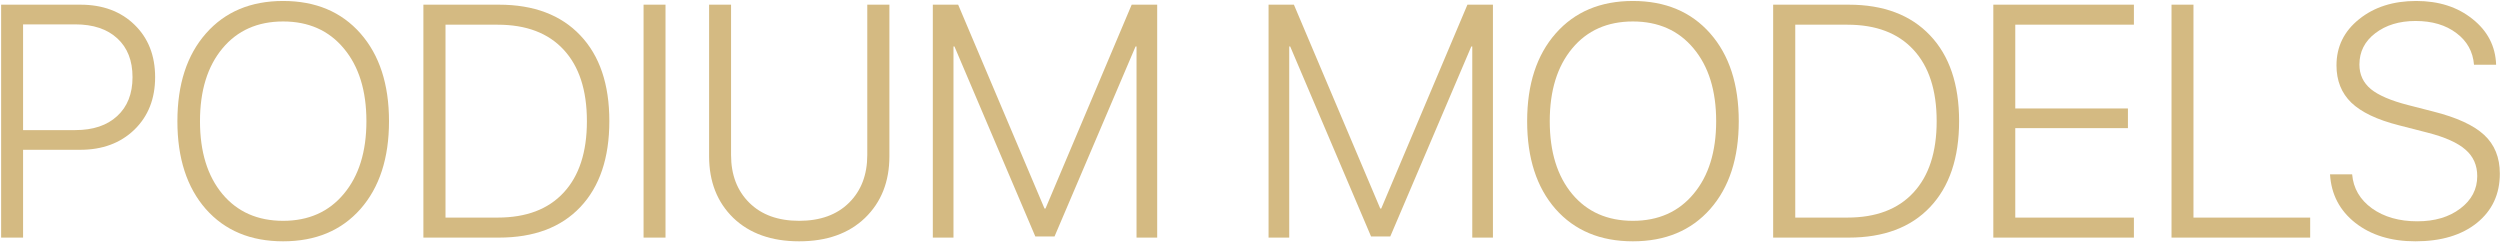
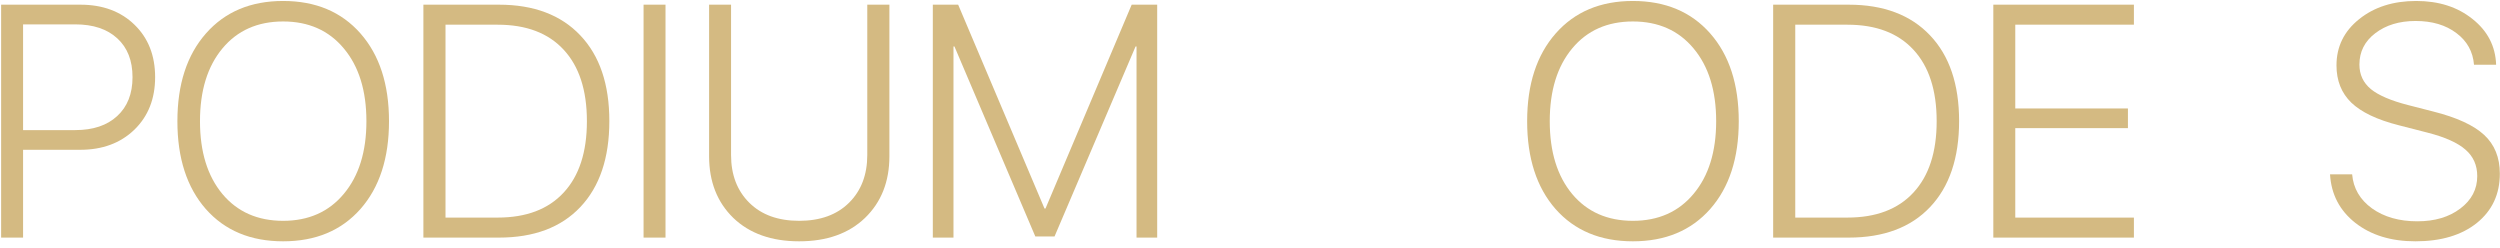
<svg xmlns="http://www.w3.org/2000/svg" viewBox="0 0 242.00 24.00" data-guides="{&quot;vertical&quot;:[],&quot;horizontal&quot;:[]}">
  <path fill="#D4BA82" stroke="none" fill-opacity="1" stroke-width="1" stroke-opacity="1" alignment-baseline="baseline" baseline-shift="baseline" color="rgb(51, 51, 51)" id="tSvg74ee890b6c" title="Path 1" d="M0.109 0.453C2.667 0.453 5.224 0.453 7.781 0.453C9.938 0.453 11.682 1.099 13.016 2.391C14.349 3.682 15.016 5.375 15.016 7.469C15.016 9.562 14.344 11.26 13 12.562C11.656 13.854 9.912 14.5 7.766 14.5C5.922 14.5 4.078 14.5 2.234 14.5C2.234 17.333 2.234 20.167 2.234 23C1.526 23 0.818 23 0.109 23C0.109 15.484 0.109 7.969 0.109 0.453ZM2.234 2.359C2.234 5.771 2.234 9.182 2.234 12.594C3.917 12.594 5.599 12.594 7.281 12.594C9.01 12.594 10.365 12.141 11.344 11.234C12.333 10.328 12.828 9.073 12.828 7.469C12.828 5.865 12.338 4.615 11.359 3.719C10.38 2.812 9.021 2.359 7.281 2.359C5.599 2.359 3.917 2.359 2.234 2.359Z" />
  <path fill="#D4BA82" stroke="none" fill-opacity="1" stroke-width="1" stroke-opacity="1" alignment-baseline="baseline" baseline-shift="baseline" color="rgb(51, 51, 51)" id="tSvgeaf42c21d3" title="Path 2" d="M27.406 0.094C30.552 0.094 33.047 1.141 34.891 3.234C36.734 5.328 37.656 8.162 37.656 11.734C37.656 15.307 36.734 18.141 34.891 20.234C33.047 22.318 30.552 23.359 27.406 23.359C24.26 23.359 21.766 22.318 19.922 20.234C18.088 18.141 17.172 15.307 17.172 11.734C17.172 8.162 18.094 5.328 19.938 3.234C21.781 1.141 24.271 0.094 27.406 0.094ZM33.281 4.688C31.833 2.948 29.875 2.078 27.406 2.078C24.938 2.078 22.979 2.948 21.531 4.688C20.083 6.427 19.359 8.776 19.359 11.734C19.359 14.693 20.083 17.042 21.531 18.781C22.979 20.51 24.938 21.375 27.406 21.375C29.875 21.375 31.833 20.505 33.281 18.766C34.74 17.026 35.469 14.682 35.469 11.734C35.469 8.776 34.74 6.427 33.281 4.688Z" />
-   <path fill="#D4BA82" stroke="none" fill-opacity="1" stroke-width="1" stroke-opacity="1" alignment-baseline="baseline" baseline-shift="baseline" color="rgb(51, 51, 51)" id="tSvg1149331f8a6" title="Path 3" d="M40.984 0.453C43.422 0.453 45.859 0.453 48.297 0.453C51.672 0.453 54.297 1.443 56.172 3.422C58.047 5.391 58.984 8.156 58.984 11.719C58.984 15.292 58.047 18.068 56.172 20.047C54.307 22.016 51.682 23 48.297 23C45.859 23 43.422 23 40.984 23C40.984 15.484 40.984 7.969 40.984 0.453ZM43.125 2.391C43.125 8.615 43.125 14.838 43.125 21.062C44.807 21.062 46.49 21.062 48.172 21.062C50.943 21.062 53.073 20.255 54.562 18.641C56.062 17.026 56.812 14.724 56.812 11.734C56.812 8.734 56.062 6.427 54.562 4.812C53.073 3.198 50.943 2.391 48.172 2.391C46.49 2.391 44.807 2.391 43.125 2.391Z" />
+   <path fill="#D4BA82" stroke="none" fill-opacity="1" stroke-width="1" stroke-opacity="1" alignment-baseline="baseline" baseline-shift="baseline" color="rgb(51, 51, 51)" id="tSvg1149331f8a6" title="Path 3" d="M40.984 0.453C43.422 0.453 45.859 0.453 48.297 0.453C51.672 0.453 54.297 1.443 56.172 3.422C58.047 5.391 58.984 8.156 58.984 11.719C58.984 15.292 58.047 18.068 56.172 20.047C54.307 22.016 51.682 23 48.297 23C45.859 23 43.422 23 40.984 23C40.984 15.484 40.984 7.969 40.984 0.453ZM43.125 2.391C43.125 8.615 43.125 14.838 43.125 21.062C44.807 21.062 46.49 21.062 48.172 21.062C50.943 21.062 53.073 20.255 54.562 18.641C56.062 17.026 56.812 14.724 56.812 11.734C56.812 8.734 56.062 6.427 54.562 4.812C53.073 3.198 50.943 2.391 48.172 2.391C46.49 2.391 44.807 2.391 43.125 2.391" />
  <path fill="#D4BA82" stroke="none" fill-opacity="1" stroke-width="1" stroke-opacity="1" alignment-baseline="baseline" baseline-shift="baseline" color="rgb(51, 51, 51)" id="tSvg17b6574cf22" title="Path 4" d="M64.422 23C63.714 23 63.005 23 62.297 23C62.297 15.484 62.297 7.969 62.297 0.453C63.005 0.453 63.714 0.453 64.422 0.453C64.422 7.969 64.422 15.484 64.422 23Z" />
  <path fill="#D4BA82" stroke="none" fill-opacity="1" stroke-width="1" stroke-opacity="1" alignment-baseline="baseline" baseline-shift="baseline" color="rgb(51, 51, 51)" id="tSvge316a58316" title="Path 5" d="M70.766 0.453C70.766 5.302 70.766 10.151 70.766 15C70.766 16.917 71.354 18.458 72.531 19.625C73.708 20.792 75.318 21.375 77.359 21.375C79.401 21.375 81.01 20.792 82.188 19.625C83.365 18.458 83.953 16.917 83.953 15C83.953 10.151 83.953 5.302 83.953 0.453C84.667 0.453 85.38 0.453 86.094 0.453C86.094 5.344 86.094 10.234 86.094 15.125C86.094 17.583 85.307 19.573 83.734 21.094C82.162 22.604 80.037 23.359 77.359 23.359C74.682 23.359 72.557 22.604 70.984 21.094C69.422 19.573 68.641 17.583 68.641 15.125C68.641 10.234 68.641 5.344 68.641 0.453C69.349 0.453 70.057 0.453 70.766 0.453Z" />
  <path fill="#D4BA82" stroke="none" fill-opacity="1" stroke-width="1" stroke-opacity="1" alignment-baseline="baseline" baseline-shift="baseline" color="rgb(51, 51, 51)" id="tSvg18af3443833" title="Path 6" d="M112.016 23C111.349 23 110.683 23 110.016 23C110.016 16.833 110.016 10.667 110.016 4.5C109.985 4.5 109.953 4.5 109.922 4.5C107.307 10.63 104.693 16.76 102.078 22.891C101.458 22.891 100.839 22.891 100.219 22.891C97.609 16.76 95 10.63 92.391 4.5C92.359 4.5 92.328 4.5 92.297 4.5C92.297 10.667 92.297 16.833 92.297 23C91.63 23 90.964 23 90.297 23C90.297 15.484 90.297 7.969 90.297 0.453C91.115 0.453 91.932 0.453 92.75 0.453C95.536 7.031 98.323 13.609 101.109 20.188C101.14 20.188 101.172 20.188 101.203 20.188C103.984 13.609 106.766 7.031 109.547 0.453C110.37 0.453 111.193 0.453 112.016 0.453C112.016 7.969 112.016 15.484 112.016 23Z" />
-   <path fill="#D4BA82" stroke="none" fill-opacity="1" stroke-width="1" stroke-opacity="1" alignment-baseline="baseline" baseline-shift="baseline" color="rgb(51, 51, 51)" id="tSvg1066f026998" title="Path 7" d="M144.516 23C143.849 23 143.183 23 142.516 23C142.516 16.833 142.516 10.667 142.516 4.5C142.485 4.5 142.453 4.5 142.422 4.5C139.807 10.63 137.193 16.76 134.578 22.891C133.958 22.891 133.339 22.891 132.719 22.891C130.11 16.76 127.5 10.63 124.891 4.5C124.86 4.5 124.828 4.5 124.797 4.5C124.797 10.667 124.797 16.833 124.797 23C124.13 23 123.464 23 122.797 23C122.797 15.484 122.797 7.969 122.797 0.453C123.615 0.453 124.432 0.453 125.25 0.453C128.036 7.031 130.823 13.609 133.609 20.188C133.64 20.188 133.672 20.188 133.703 20.188C136.484 13.609 139.266 7.031 142.047 0.453C142.87 0.453 143.693 0.453 144.516 0.453C144.516 7.969 144.516 15.484 144.516 23Z" />
  <path fill="#D4BA82" stroke="none" fill-opacity="1" stroke-width="1" stroke-opacity="1" alignment-baseline="baseline" baseline-shift="baseline" color="rgb(51, 51, 51)" id="tSvg78d2222a11" title="Path 8" d="M158.062 0.094C161.208 0.094 163.703 1.141 165.547 3.234C167.391 5.328 168.312 8.162 168.312 11.734C168.312 15.307 167.391 18.141 165.547 20.234C163.703 22.318 161.208 23.359 158.062 23.359C154.917 23.359 152.422 22.318 150.578 20.234C148.745 18.141 147.828 15.307 147.828 11.734C147.828 8.162 148.75 5.328 150.594 3.234C152.438 1.141 154.927 0.094 158.062 0.094ZM163.938 4.688C162.49 2.948 160.531 2.078 158.062 2.078C155.594 2.078 153.635 2.948 152.188 4.688C150.74 6.427 150.016 8.776 150.016 11.734C150.016 14.693 150.74 17.042 152.188 18.781C153.635 20.51 155.594 21.375 158.062 21.375C160.531 21.375 162.49 20.505 163.938 18.766C165.396 17.026 166.125 14.682 166.125 11.734C166.125 8.776 165.396 6.427 163.938 4.688Z" />
  <path fill="#D4BA82" stroke="none" fill-opacity="1" stroke-width="1" stroke-opacity="1" alignment-baseline="baseline" baseline-shift="baseline" color="rgb(51, 51, 51)" id="tSvg111b357c07c" title="Path 9" d="M171.641 0.453C174.078 0.453 176.516 0.453 178.953 0.453C182.328 0.453 184.953 1.443 186.828 3.422C188.703 5.391 189.641 8.156 189.641 11.719C189.641 15.292 188.703 18.068 186.828 20.047C184.964 22.016 182.339 23 178.953 23C176.516 23 174.078 23 171.641 23C171.641 15.484 171.641 7.969 171.641 0.453ZM173.781 2.391C173.781 8.615 173.781 14.838 173.781 21.062C175.463 21.062 177.146 21.062 178.828 21.062C181.599 21.062 183.729 20.255 185.219 18.641C186.719 17.026 187.469 14.724 187.469 11.734C187.469 8.734 186.719 6.427 185.219 4.812C183.729 3.198 181.599 2.391 178.828 2.391C177.146 2.391 175.463 2.391 173.781 2.391Z" />
  <path fill="#D4BA82" stroke="none" fill-opacity="1" stroke-width="1" stroke-opacity="1" alignment-baseline="baseline" baseline-shift="baseline" color="rgb(51, 51, 51)" id="tSvg14380892850" title="Path 10" d="M206.562 21.062C206.562 21.708 206.562 22.354 206.562 23C202.026 23 197.489 23 192.953 23C192.953 15.484 192.953 7.969 192.953 0.453C197.489 0.453 202.026 0.453 206.562 0.453C206.562 1.099 206.562 1.745 206.562 2.391C202.734 2.391 198.906 2.391 195.078 2.391C195.078 5.094 195.078 7.797 195.078 10.5C198.713 10.5 202.349 10.5 205.984 10.5C205.984 11.135 205.984 11.771 205.984 12.406C202.349 12.406 198.713 12.406 195.078 12.406C195.078 15.292 195.078 18.177 195.078 21.062C198.906 21.062 202.734 21.062 206.562 21.062Z" />
-   <path fill="#D4BA82" stroke="none" fill-opacity="1" stroke-width="1" stroke-opacity="1" alignment-baseline="baseline" baseline-shift="baseline" color="rgb(51, 51, 51)" id="tSvg10a7ede41dd" title="Path 11" d="M223.625 21.062C223.625 21.708 223.625 22.354 223.625 23C219.151 23 214.677 23 210.203 23C210.203 15.484 210.203 7.969 210.203 0.453C210.911 0.453 211.62 0.453 212.328 0.453C212.328 7.323 212.328 14.193 212.328 21.062C216.094 21.062 219.859 21.062 223.625 21.062Z" />
  <path fill="#D4BA82" stroke="none" fill-opacity="1" stroke-width="1" stroke-opacity="1" alignment-baseline="baseline" baseline-shift="baseline" color="rgb(51, 51, 51)" id="tSvg17ba99a46ef" title="Path 12" d="M225.547 16.875C226.261 16.875 226.974 16.875 227.688 16.875C227.802 18.229 228.443 19.328 229.609 20.172C230.776 21.005 232.24 21.422 234 21.422C235.688 21.422 237.073 21.01 238.156 20.188C239.25 19.365 239.797 18.318 239.797 17.047C239.797 15.995 239.417 15.141 238.656 14.484C237.896 13.818 236.677 13.271 235 12.844C234.068 12.604 233.135 12.365 232.203 12.125C230.109 11.594 228.578 10.865 227.609 9.938C226.651 9.01 226.172 7.807 226.172 6.328C226.172 4.516 226.901 3.026 228.359 1.859C229.818 0.682 231.661 0.094 233.891 0.094C236.078 0.094 237.896 0.677 239.344 1.844C240.802 3 241.562 4.474 241.625 6.266C240.911 6.266 240.198 6.266 239.484 6.266C239.38 4.995 238.812 3.974 237.781 3.203C236.75 2.422 235.432 2.031 233.828 2.031C232.255 2.031 230.953 2.427 229.922 3.219C228.901 4 228.391 5.01 228.391 6.25C228.391 7.219 228.76 8.01 229.5 8.625C230.24 9.229 231.443 9.745 233.109 10.172C233.922 10.38 234.734 10.589 235.547 10.797C237.818 11.37 239.458 12.125 240.469 13.062C241.479 14 241.984 15.25 241.984 16.812C241.984 18.792 241.245 20.38 239.766 21.578C238.286 22.766 236.302 23.359 233.812 23.359C231.458 23.359 229.521 22.766 228 21.578C226.479 20.38 225.661 18.812 225.547 16.875Z" />
  <defs />
</svg>